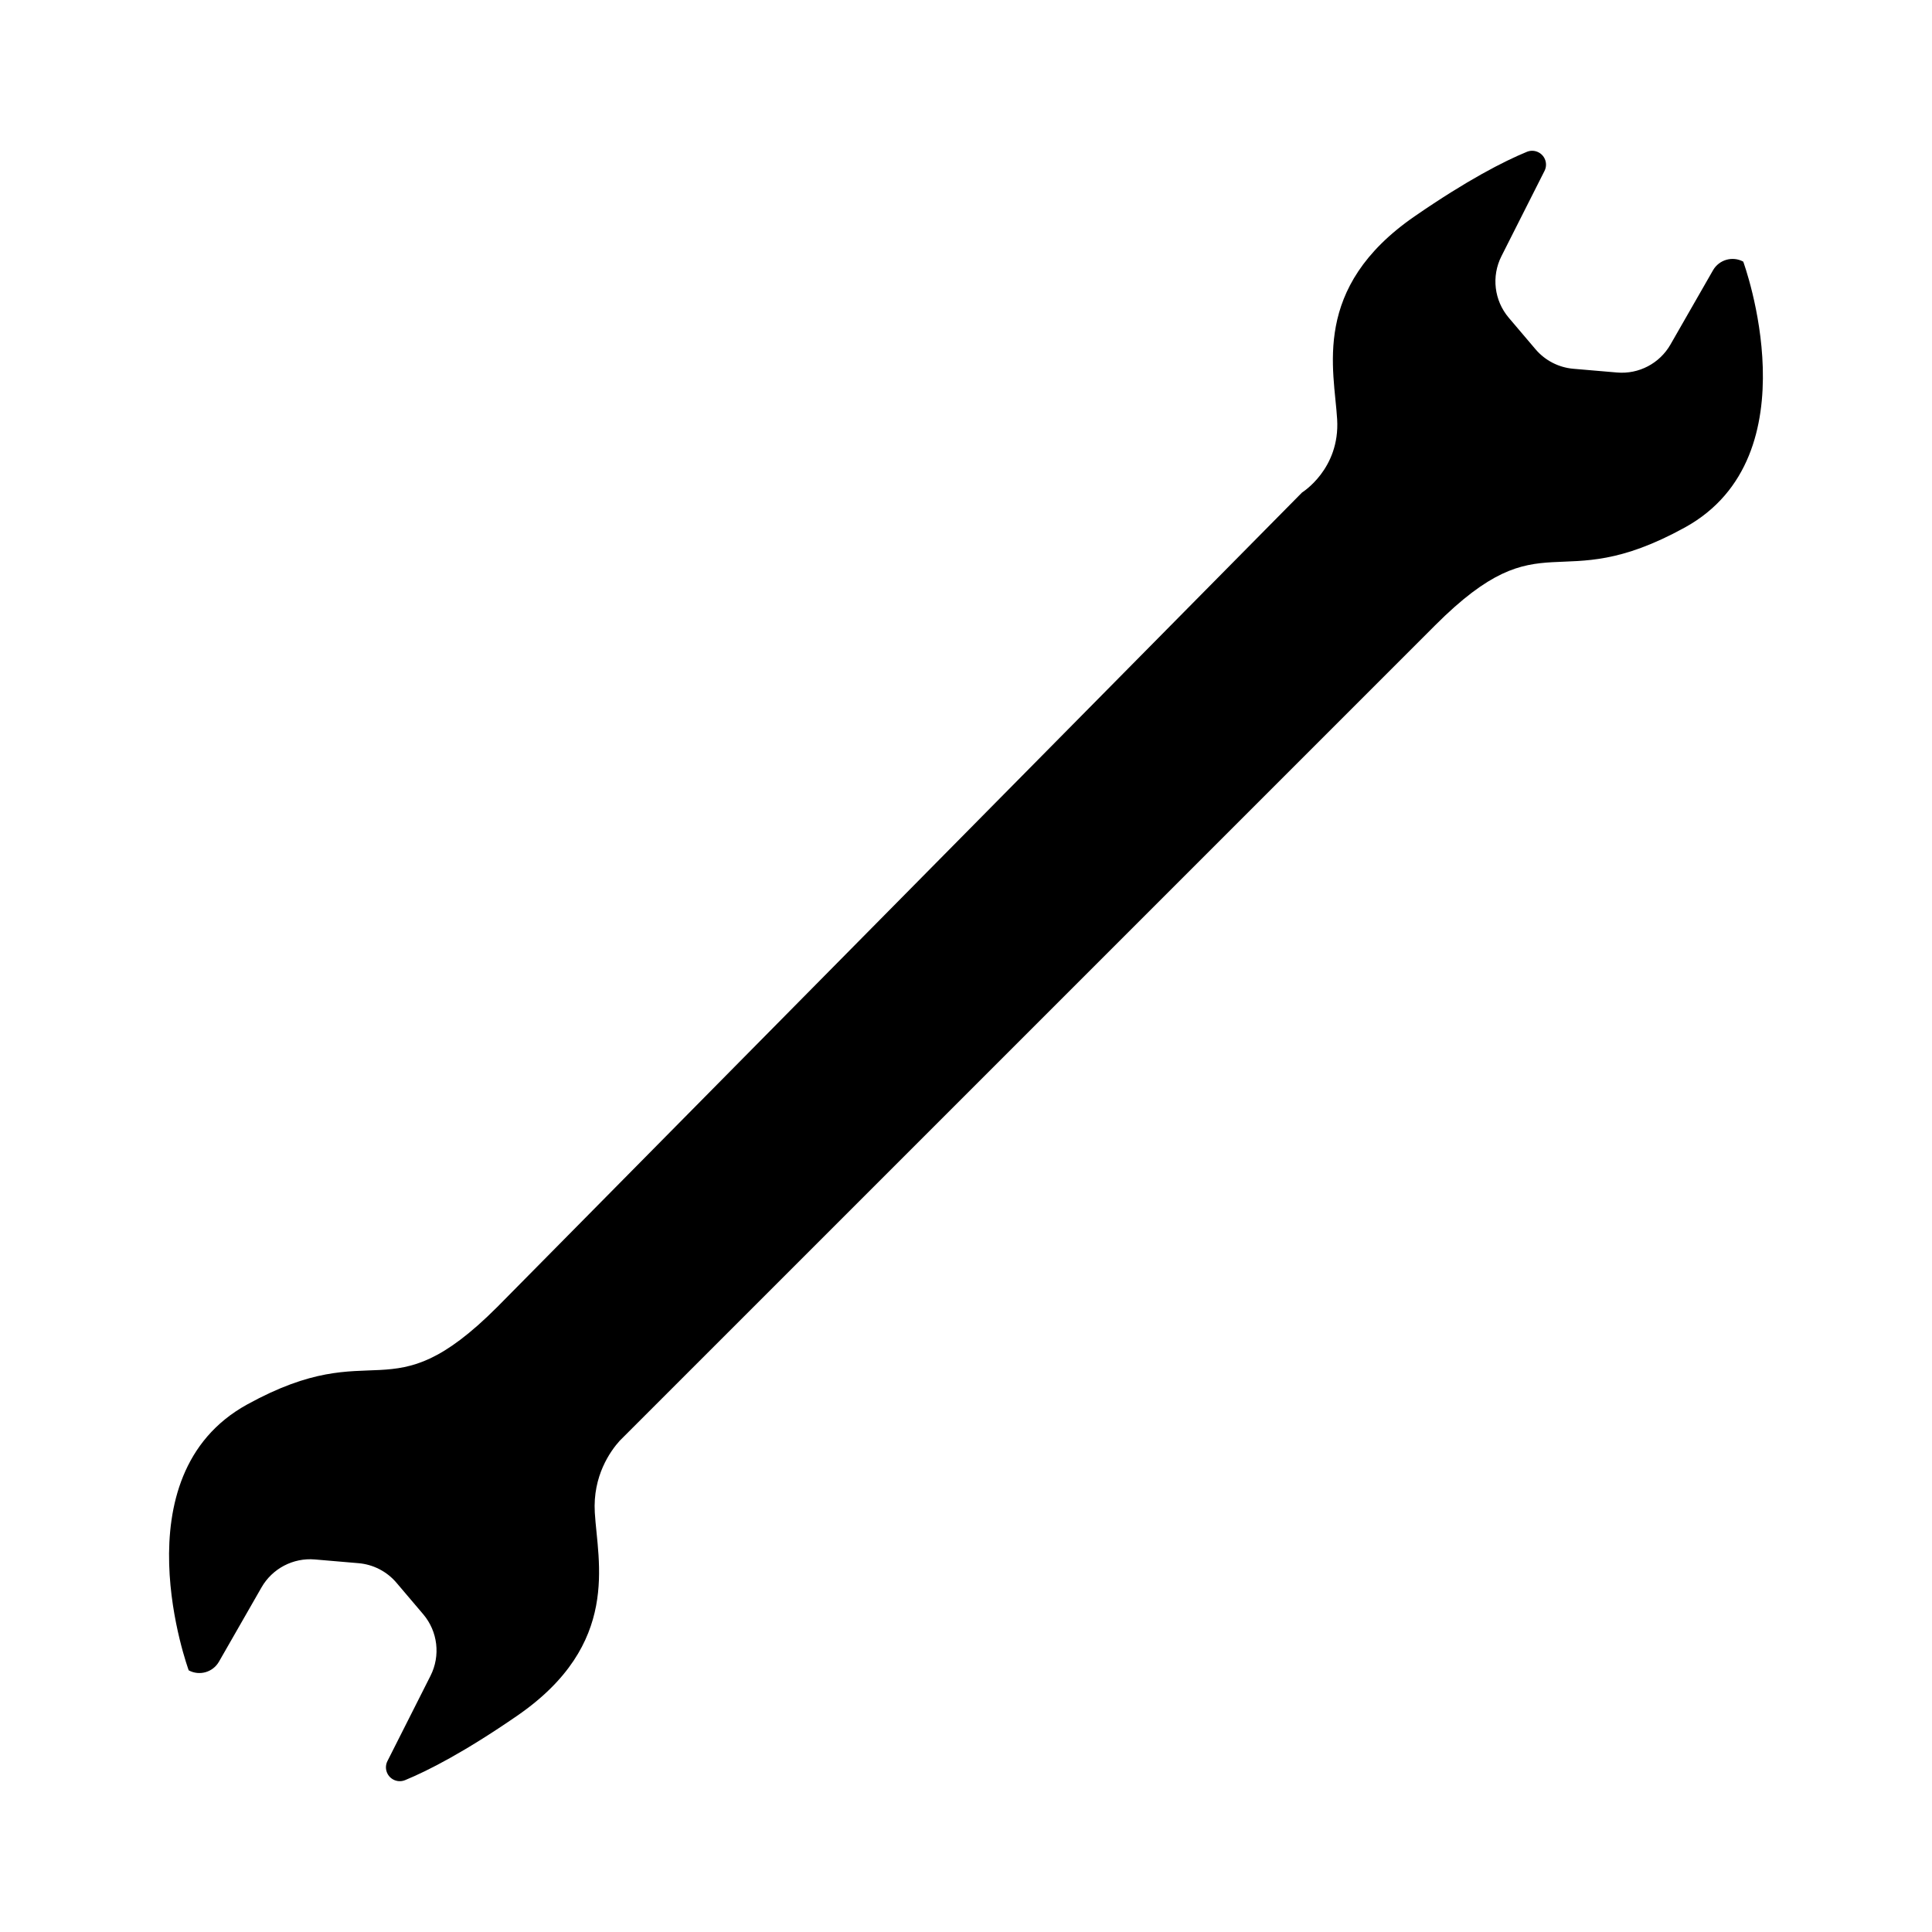
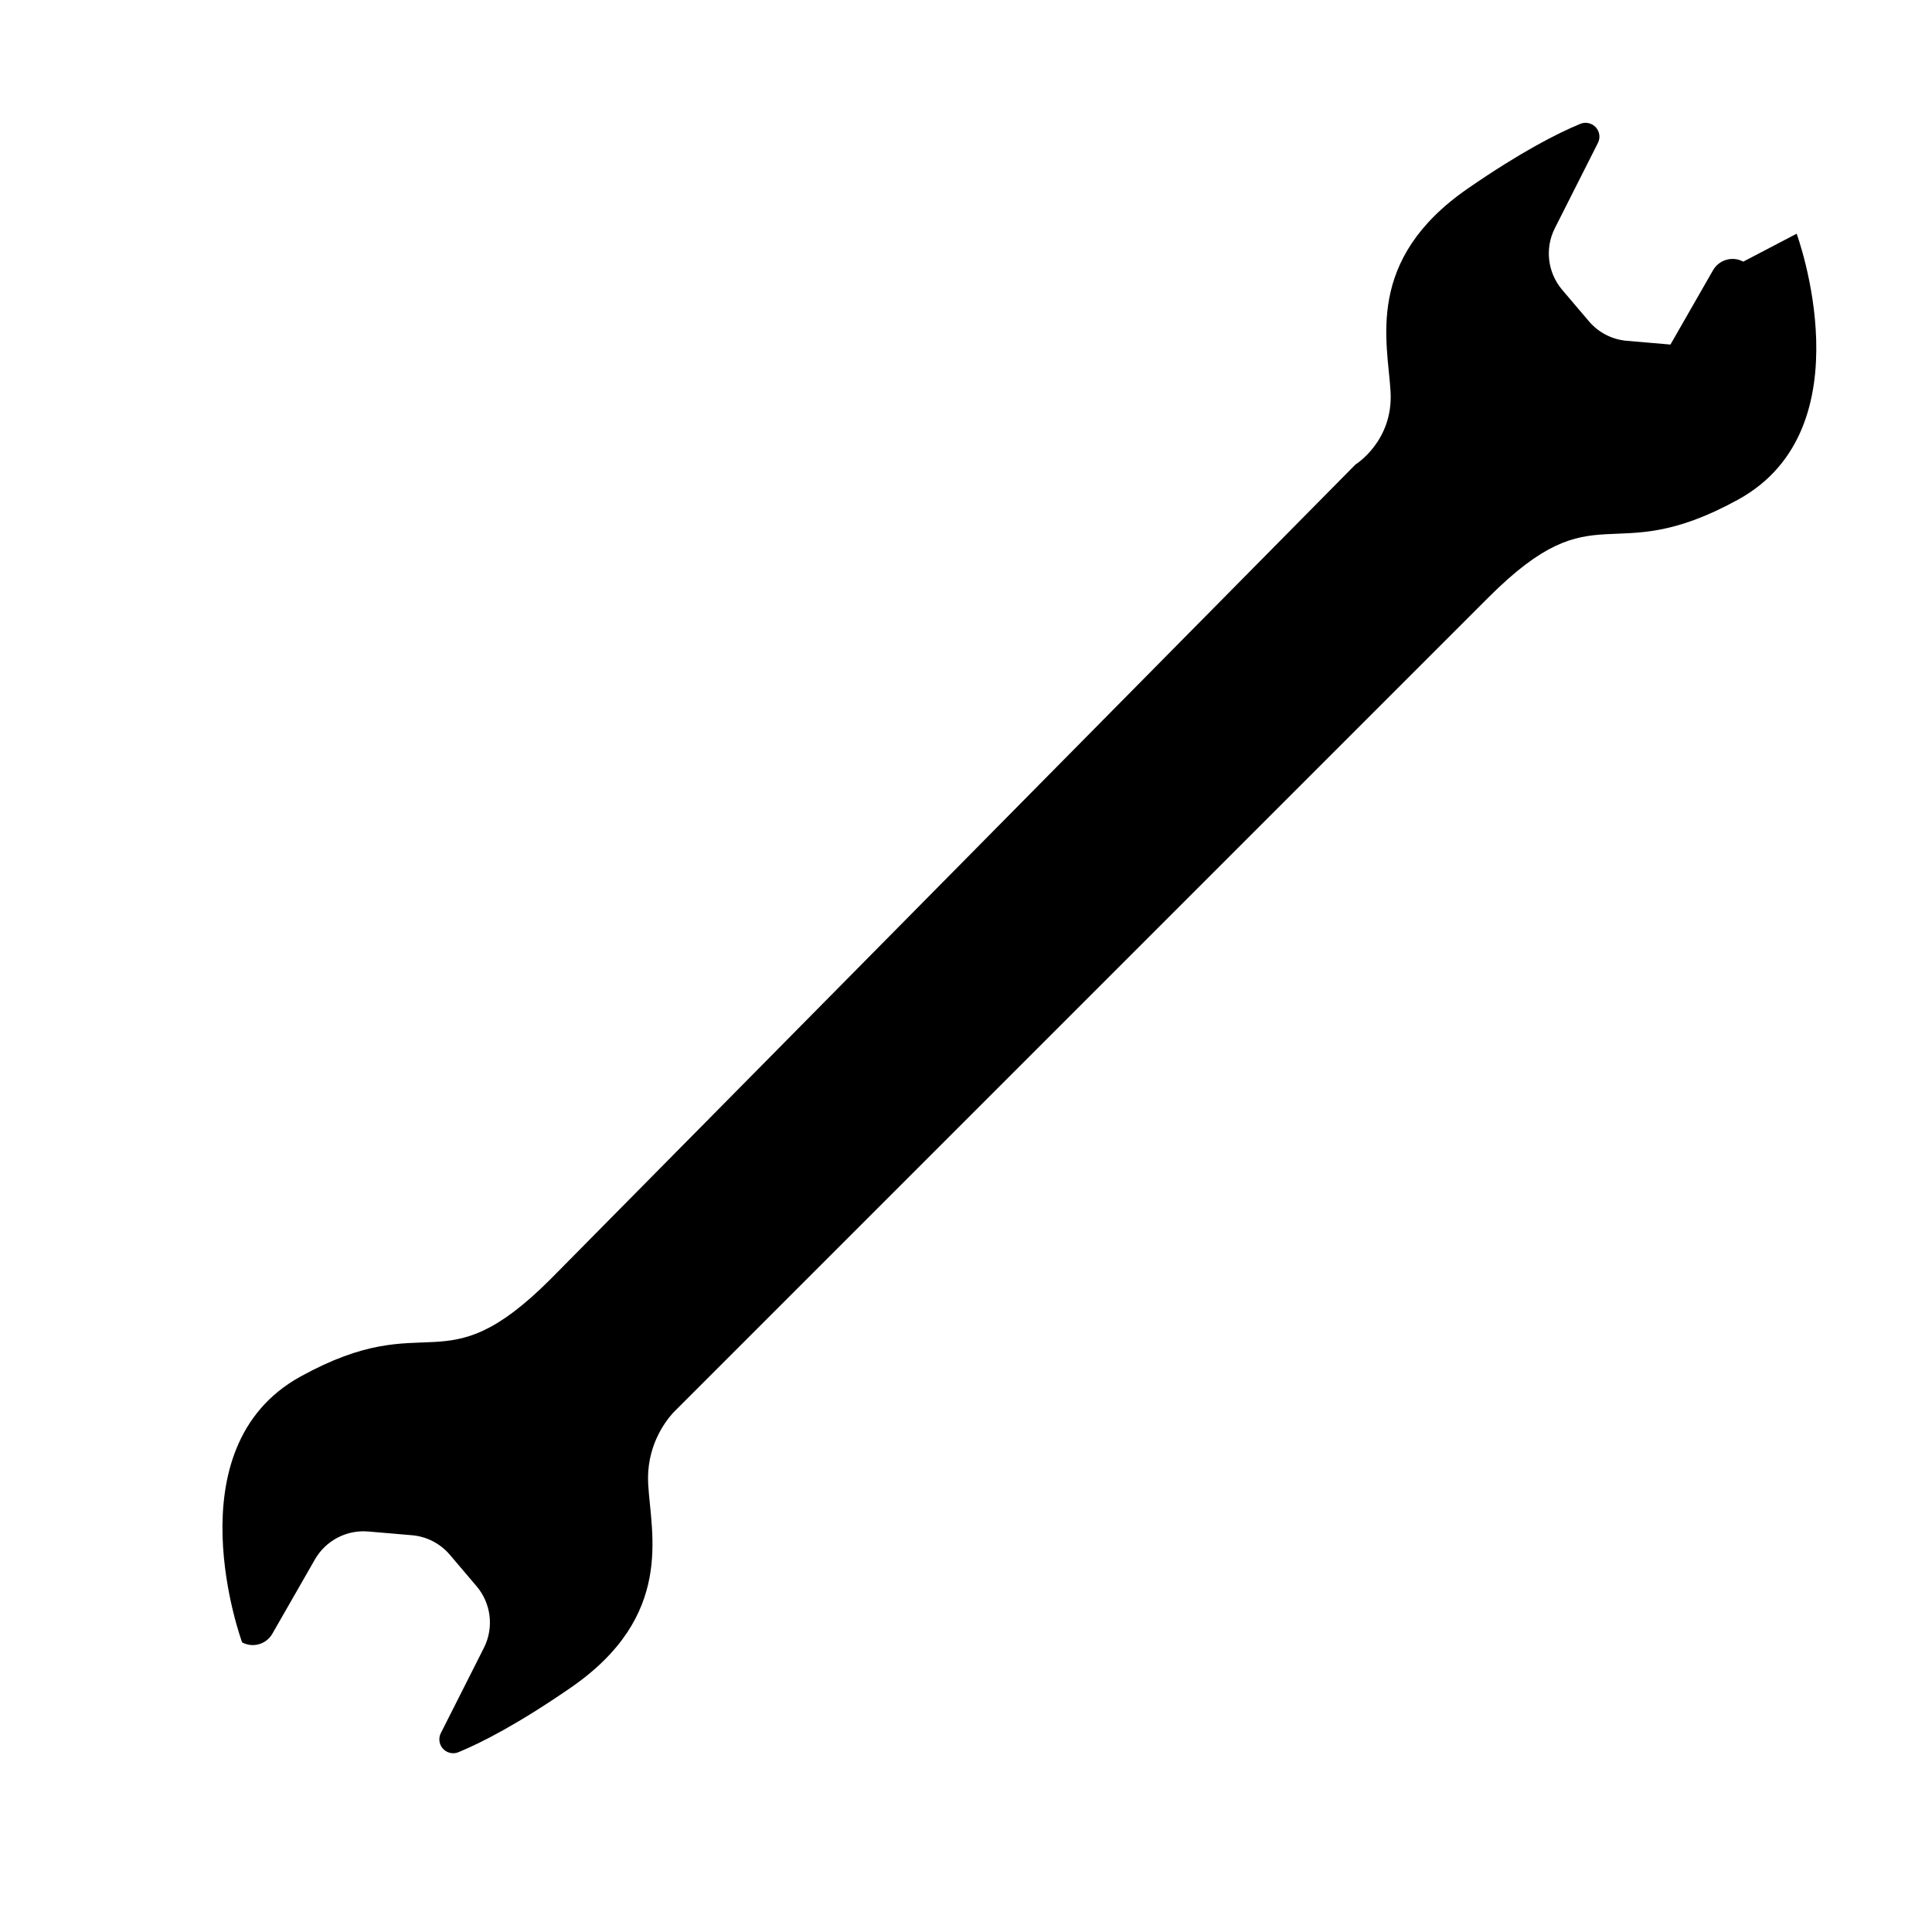
<svg xmlns="http://www.w3.org/2000/svg" fill="#000000" width="800px" height="800px" version="1.1" viewBox="144 144 512 512">
-   <path d="m605.98 213.34-0.016-0.016c-2.848-1.523-6.387-0.504-7.996 2.297l-11.281 19.688c-2.871 5.012-8.395 7.906-14.152 7.41l-11.559-0.988c-3.906-0.332-7.516-2.195-10.055-5.184l-7.09-8.348c-3.863-4.555-4.629-10.977-1.934-16.305l11.418-22.609c0.898-1.785 0.211-3.953-1.547-4.891-0.973-0.52-2.109-0.578-3.125-0.16-6.133 2.527-15.793 7.465-29.766 17.105-27.484 18.969-21.289 40.648-20.516 53.809 0.777 13.16-9.289 19.355-9.289 19.355l-213.29 215.86c-29.031 29.035-31.836 6.871-66.285 25.84-34.457 18.965-15.488 70.449-15.488 70.449l0.016 0.016c2.848 1.523 6.387 0.504 7.996-2.297l11.281-19.688c2.871-5.012 8.395-7.906 14.152-7.41l11.559 0.988c3.906 0.332 7.516 2.195 10.055 5.184l7.09 8.348c3.863 4.551 4.625 10.973 1.934 16.305l-11.418 22.609c-0.898 1.777-0.211 3.953 1.547 4.891 0.973 0.52 2.109 0.578 3.125 0.16 6.133-2.527 15.793-7.465 29.766-17.105 27.484-18.969 21.289-40.648 20.516-53.809-0.574-9.723 4.117-16.277 6.609-19.043l216.07-216.07c29.031-29.031 31.738-6.969 66.191-25.938 34.449-18.965 15.48-70.449 15.48-70.449z" />
+   <path d="m605.98 213.34-0.016-0.016c-2.848-1.523-6.387-0.504-7.996 2.297l-11.281 19.688l-11.559-0.988c-3.906-0.332-7.516-2.195-10.055-5.184l-7.09-8.348c-3.863-4.555-4.629-10.977-1.934-16.305l11.418-22.609c0.898-1.785 0.211-3.953-1.547-4.891-0.973-0.52-2.109-0.578-3.125-0.16-6.133 2.527-15.793 7.465-29.766 17.105-27.484 18.969-21.289 40.648-20.516 53.809 0.777 13.16-9.289 19.355-9.289 19.355l-213.29 215.86c-29.031 29.035-31.836 6.871-66.285 25.84-34.457 18.965-15.488 70.449-15.488 70.449l0.016 0.016c2.848 1.523 6.387 0.504 7.996-2.297l11.281-19.688c2.871-5.012 8.395-7.906 14.152-7.41l11.559 0.988c3.906 0.332 7.516 2.195 10.055 5.184l7.09 8.348c3.863 4.551 4.625 10.973 1.934 16.305l-11.418 22.609c-0.898 1.777-0.211 3.953 1.547 4.891 0.973 0.52 2.109 0.578 3.125 0.16 6.133-2.527 15.793-7.465 29.766-17.105 27.484-18.969 21.289-40.648 20.516-53.809-0.574-9.723 4.117-16.277 6.609-19.043l216.07-216.07c29.031-29.031 31.738-6.969 66.191-25.938 34.449-18.965 15.48-70.449 15.48-70.449z" />
</svg>